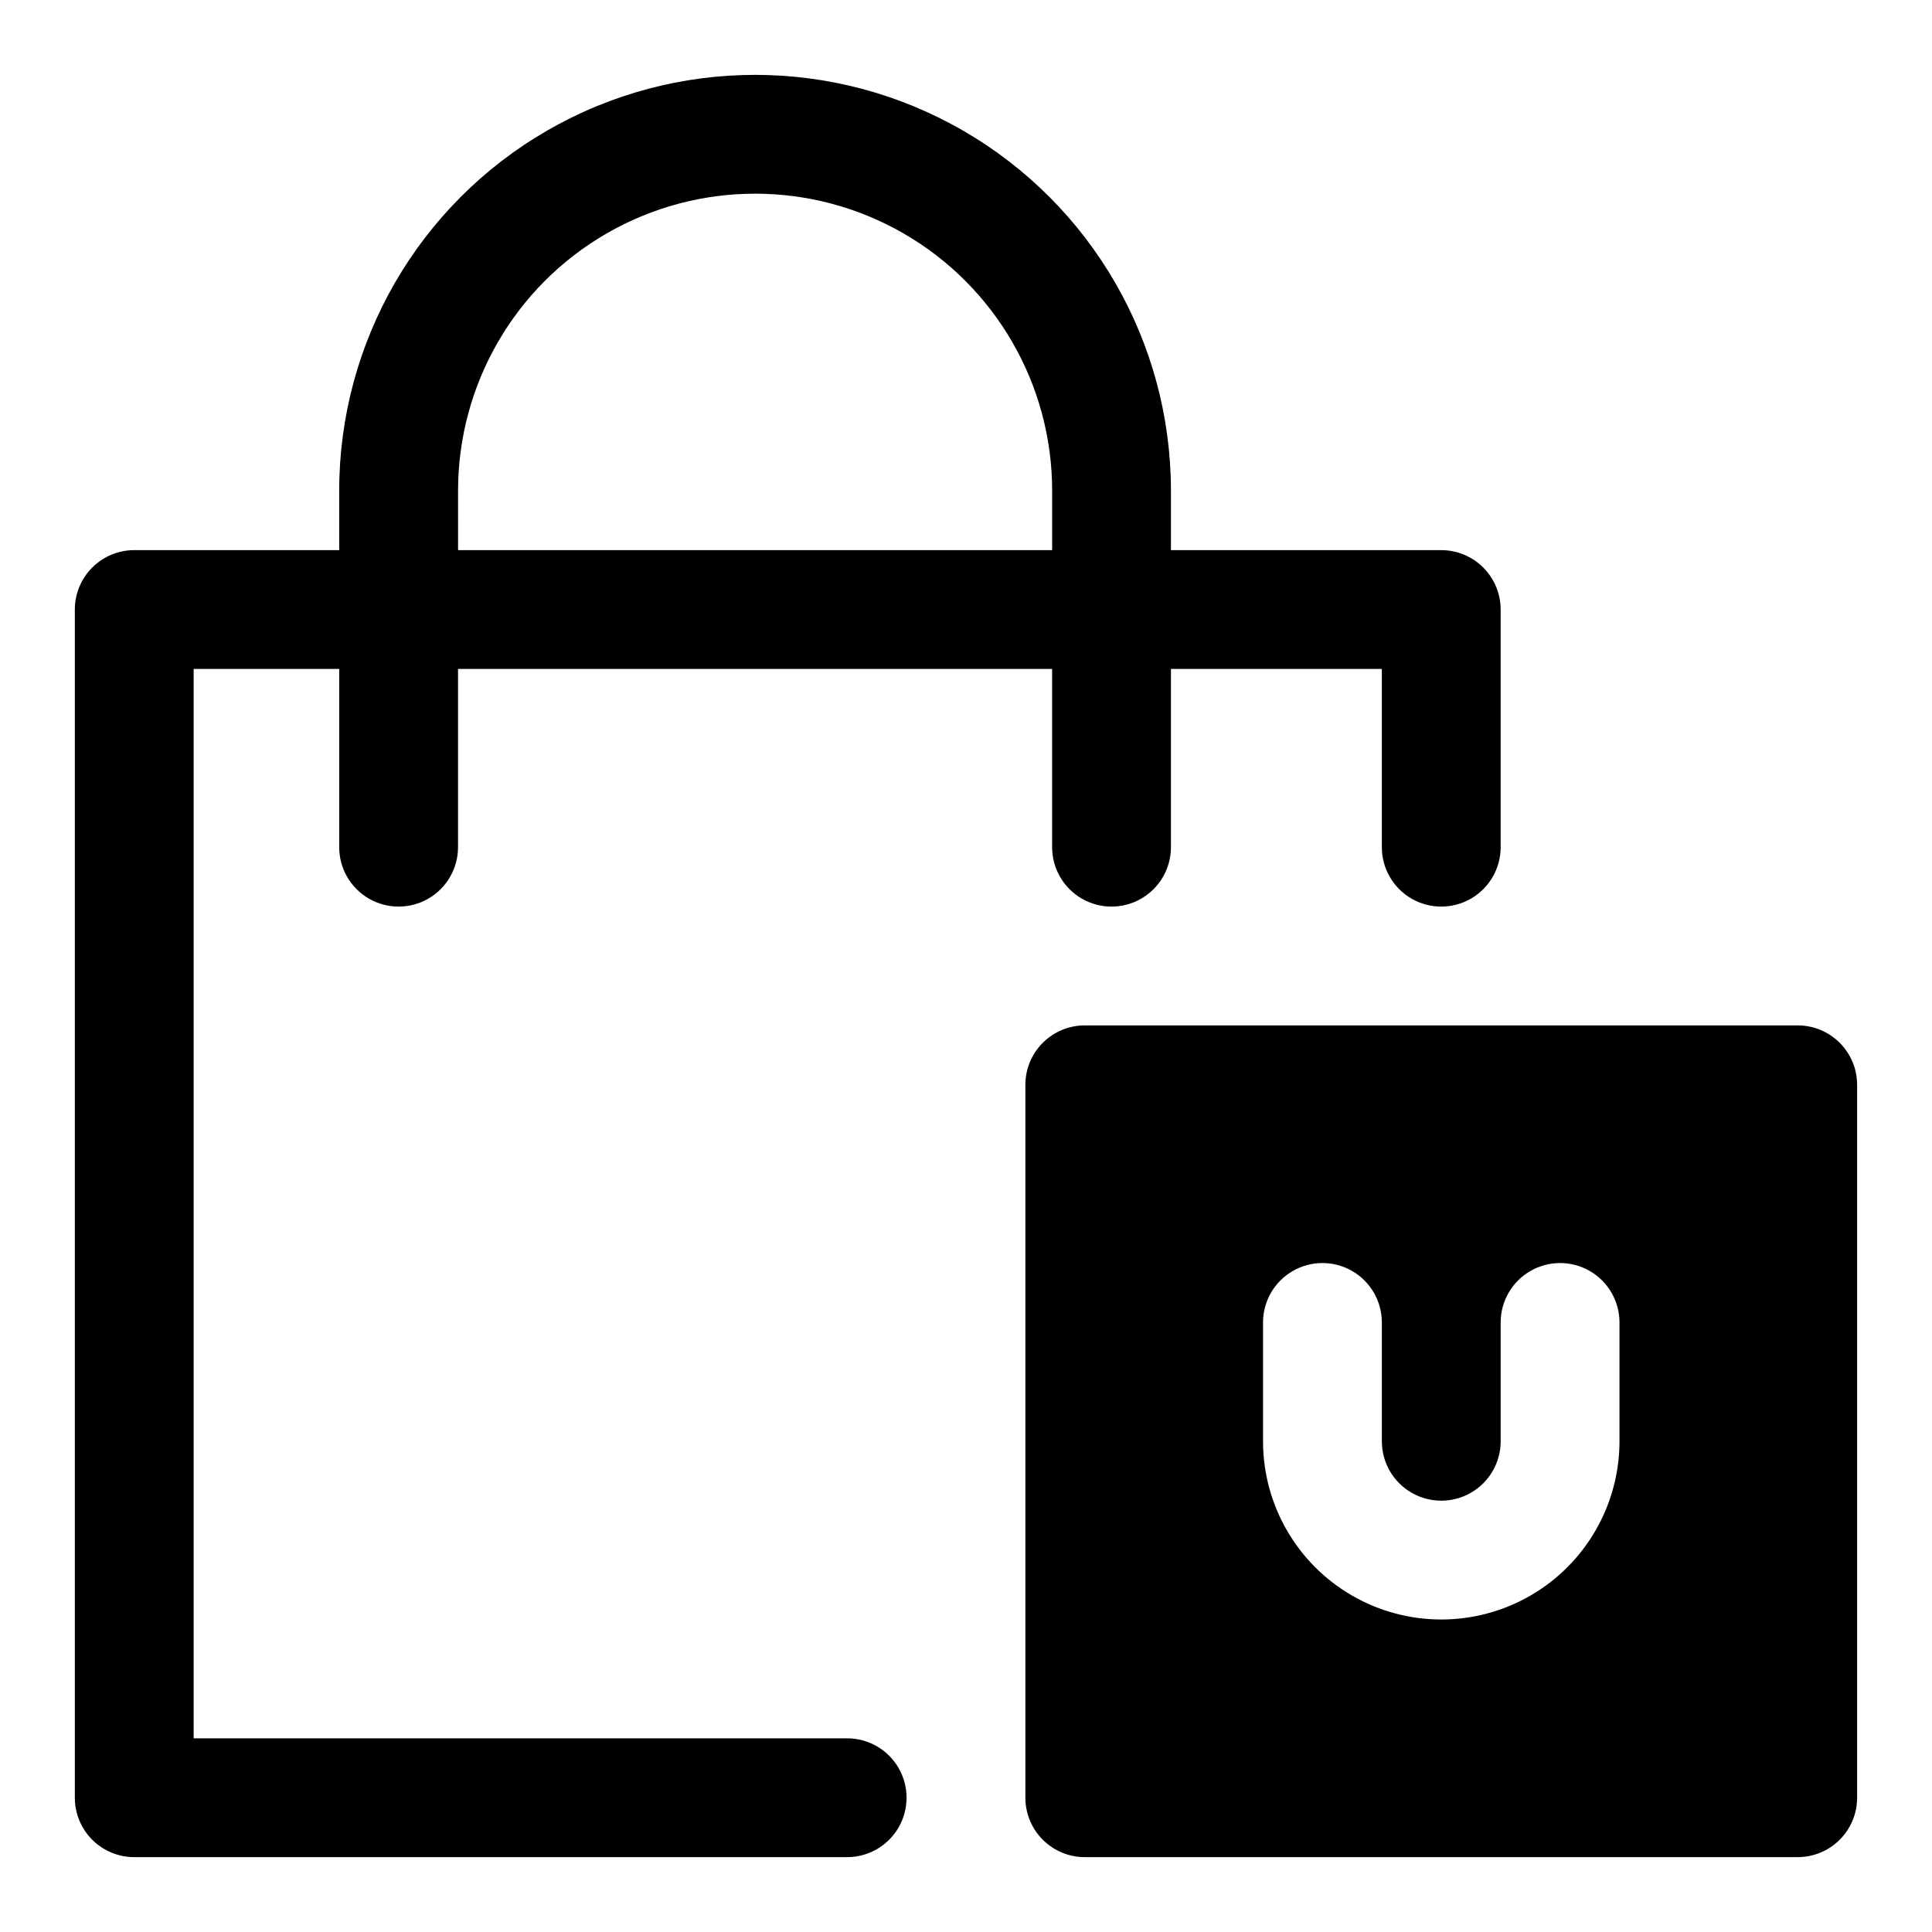
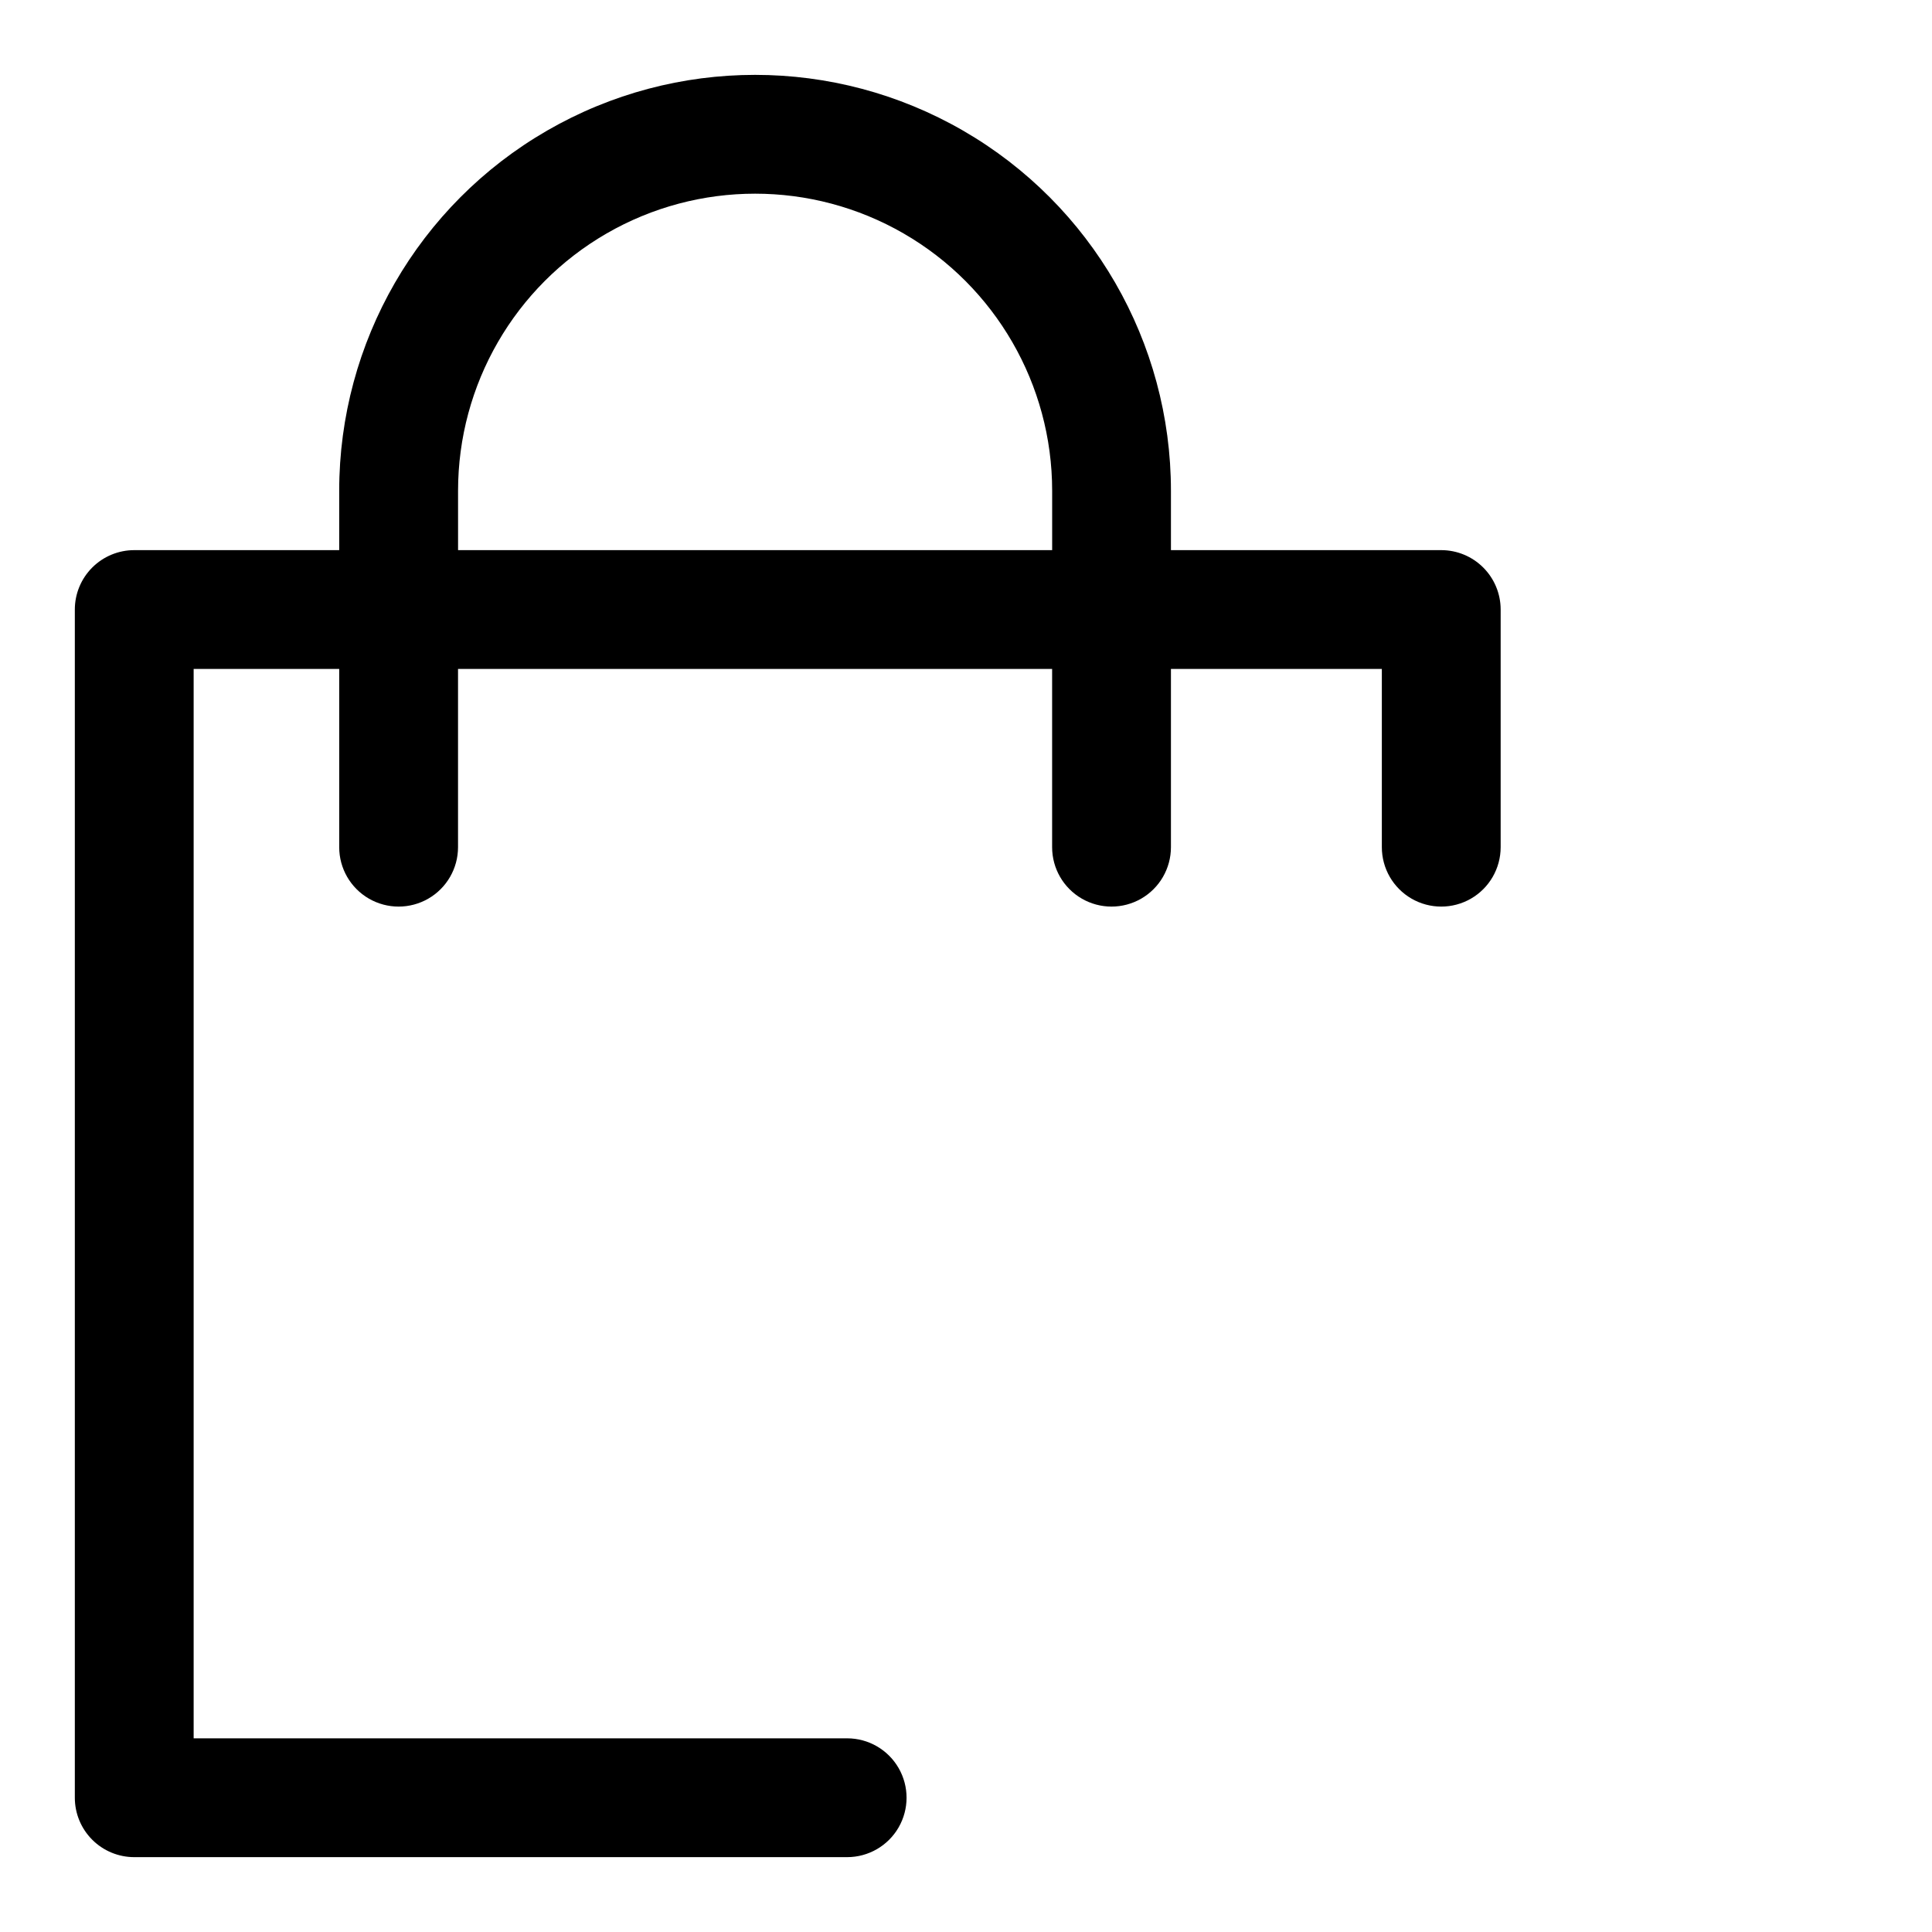
<svg xmlns="http://www.w3.org/2000/svg" fill="#000000" width="800px" height="800px" version="1.1" viewBox="144 144 512 512">
  <g>
    <path d="m368.51 604.67h-173.19v-283.39h38.574v47.234c0 5.625 3 10.82 7.871 13.633 4.871 2.812 10.875 2.812 15.746 0s7.871-8.008 7.871-13.633v-47.234h157.44v47.234c0 5.625 3 10.82 7.871 13.633 4.871 2.812 10.871 2.812 15.746 0 4.871-2.812 7.871-8.008 7.871-13.633v-47.234h55.891v47.234c0 5.625 3 10.82 7.871 13.633s10.875 2.812 15.746 0c4.871-2.812 7.871-8.008 7.871-13.633v-62.977c0-4.176-1.66-8.18-4.613-11.133-2.949-2.953-6.957-4.613-11.133-4.613h-71.633v-15.742c0-39.375-21.008-75.758-55.105-95.445-34.098-19.684-76.109-19.684-110.21 0-34.098 19.688-55.105 56.07-55.105 95.445v15.742h-54.316c-4.176 0-8.18 1.66-11.133 4.613s-4.613 6.957-4.613 11.133v314.88c0 4.176 1.66 8.18 4.613 11.133s6.957 4.613 11.133 4.613h188.93c5.625 0 10.82-3 13.633-7.871 2.812-4.875 2.812-10.875 0-15.746-2.812-4.871-8.008-7.871-13.633-7.871zm-103.12-330.62c0-28.125 15.004-54.113 39.359-68.176 24.355-14.062 54.363-14.062 78.723 0 24.355 14.062 39.359 40.051 39.359 68.176v15.742h-157.44z" />
-     <path d="m620.41 415.74h-188.93c-4.176 0-8.184 1.66-11.133 4.613-2.953 2.949-4.613 6.957-4.613 11.133v188.93c0 4.176 1.66 8.18 4.613 11.133 2.949 2.953 6.957 4.613 11.133 4.613h188.93c4.176 0 8.18-1.66 11.133-4.613s4.613-6.957 4.613-11.133v-188.93c0-4.176-1.66-8.184-4.613-11.133-2.953-2.953-6.957-4.613-11.133-4.613zm-47.23 110.21c0 16.875-9.004 32.469-23.617 40.906-14.613 8.438-32.617 8.438-47.23 0-14.613-8.438-23.617-24.031-23.617-40.906v-31.488c0-5.621 3-10.82 7.871-13.633s10.875-2.812 15.746 0c4.871 2.812 7.871 8.012 7.871 13.633v31.488c0 5.625 3 10.824 7.871 13.637s10.875 2.812 15.746 0c4.871-2.812 7.871-8.012 7.871-13.637v-31.488c0-5.621 3-10.82 7.871-13.633s10.875-2.812 15.746 0 7.871 8.012 7.871 13.633z" />
  </g>
</svg>